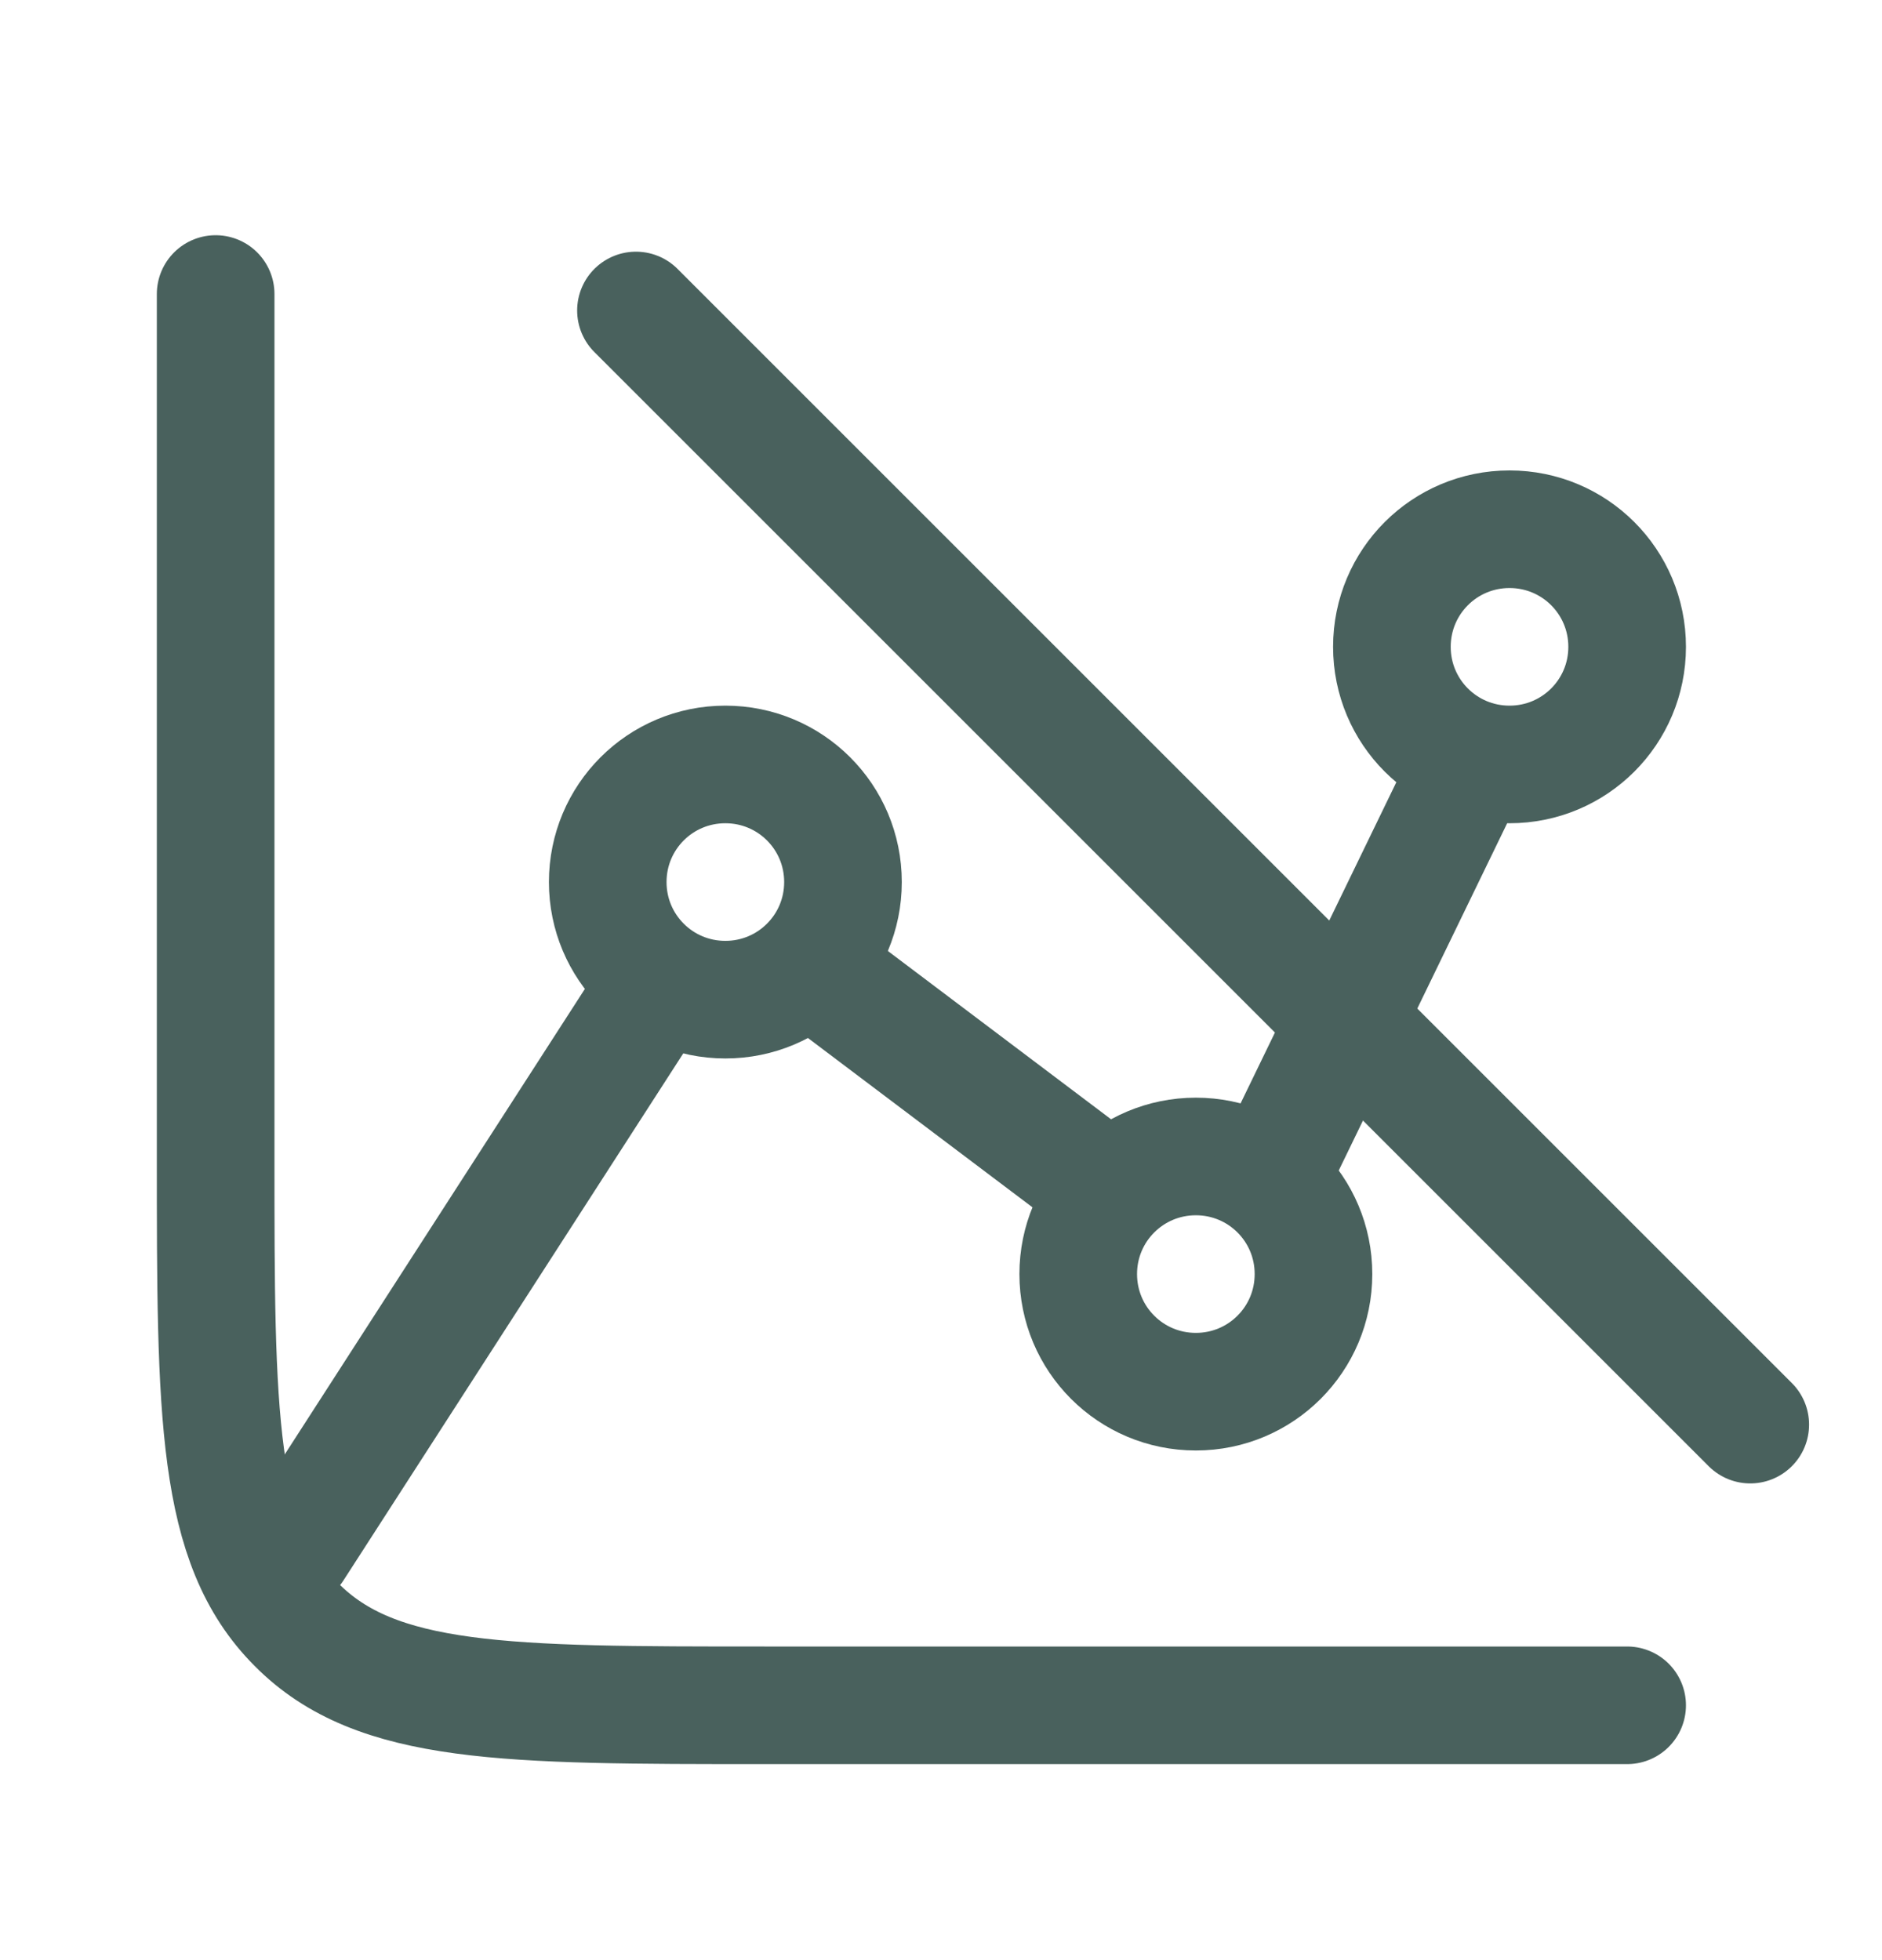
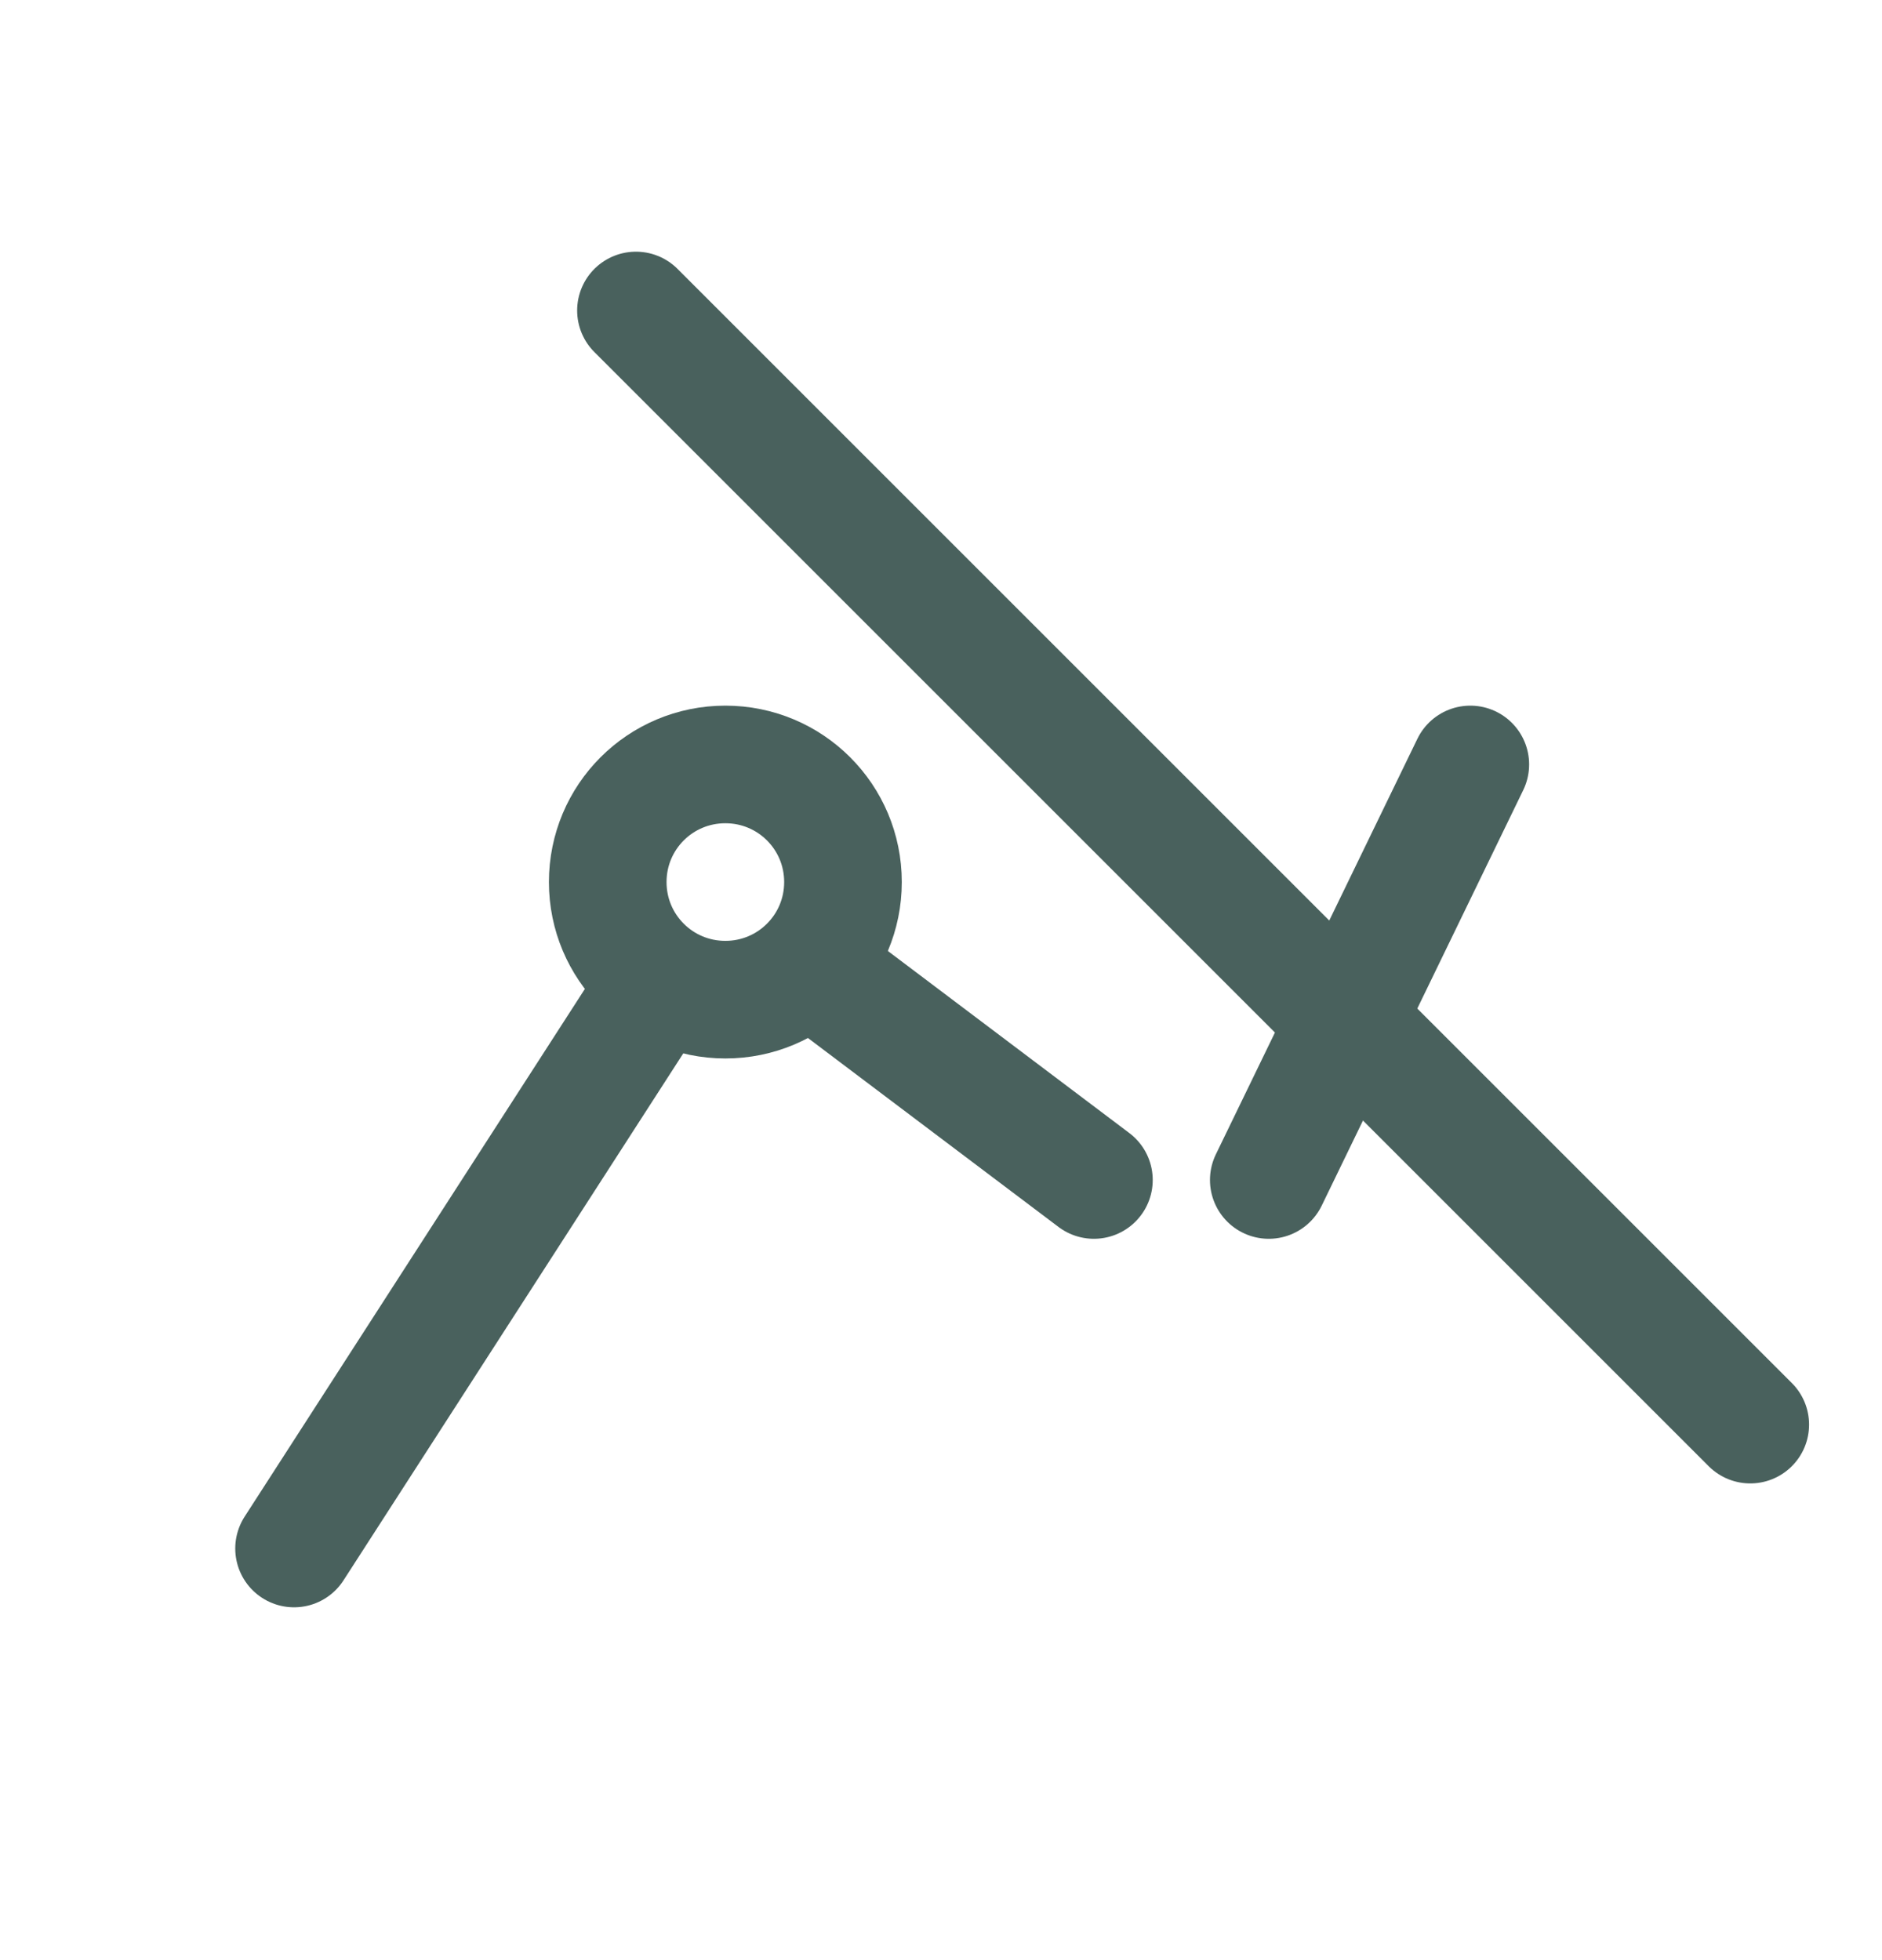
<svg xmlns="http://www.w3.org/2000/svg" width="24" height="25" viewBox="0 0 24 25" fill="none">
  <path d="M9.25 12.75C10.08 12.75 10.75 12.08 10.75 11.25C10.75 10.42 10.08 9.75 9.25 9.75C8.42 9.75 7.75 10.42 7.75 11.25C7.75 12.08 8.42 12.75 9.25 12.75Z" stroke="#49615D" stroke-width="1.5" />
-   <path d="M15.25 17.75C16.08 17.75 16.75 17.08 16.75 16.25C16.75 15.42 16.08 14.75 15.25 14.75C14.42 14.75 13.75 15.42 13.75 16.25C13.75 17.08 14.42 17.75 15.25 17.75Z" stroke="#49615D" stroke-width="1.5" />
-   <path d="M19.25 9.75C20.08 9.75 20.75 9.08 20.75 8.25C20.75 7.42 20.08 6.75 19.25 6.75C18.42 6.75 17.75 7.42 17.75 8.25C17.75 9.08 18.42 9.75 19.25 9.75Z" stroke="#49615D" stroke-width="1.5" />
  <path d="M16.18 15.05L18.75 9.75M10.33 12.32L13.95 15.05M3.75 19.75L8.34 12.63" stroke="#49615D" stroke-width="1.5" stroke-linecap="round" stroke-linejoin="round" />
-   <path d="M20.75 21.75H9.75C6.45 21.75 4.8 21.75 3.78 20.72C2.75 19.69 2.75 18.04 2.75 14.75V3.75" stroke="#49615D" stroke-width="1.5" stroke-linecap="round" />
  <path d="M8.11 3.96L12.18 8.03L22.32 18.17" stroke="#49615D" stroke-width="1.5" stroke-linecap="round" />
</svg>